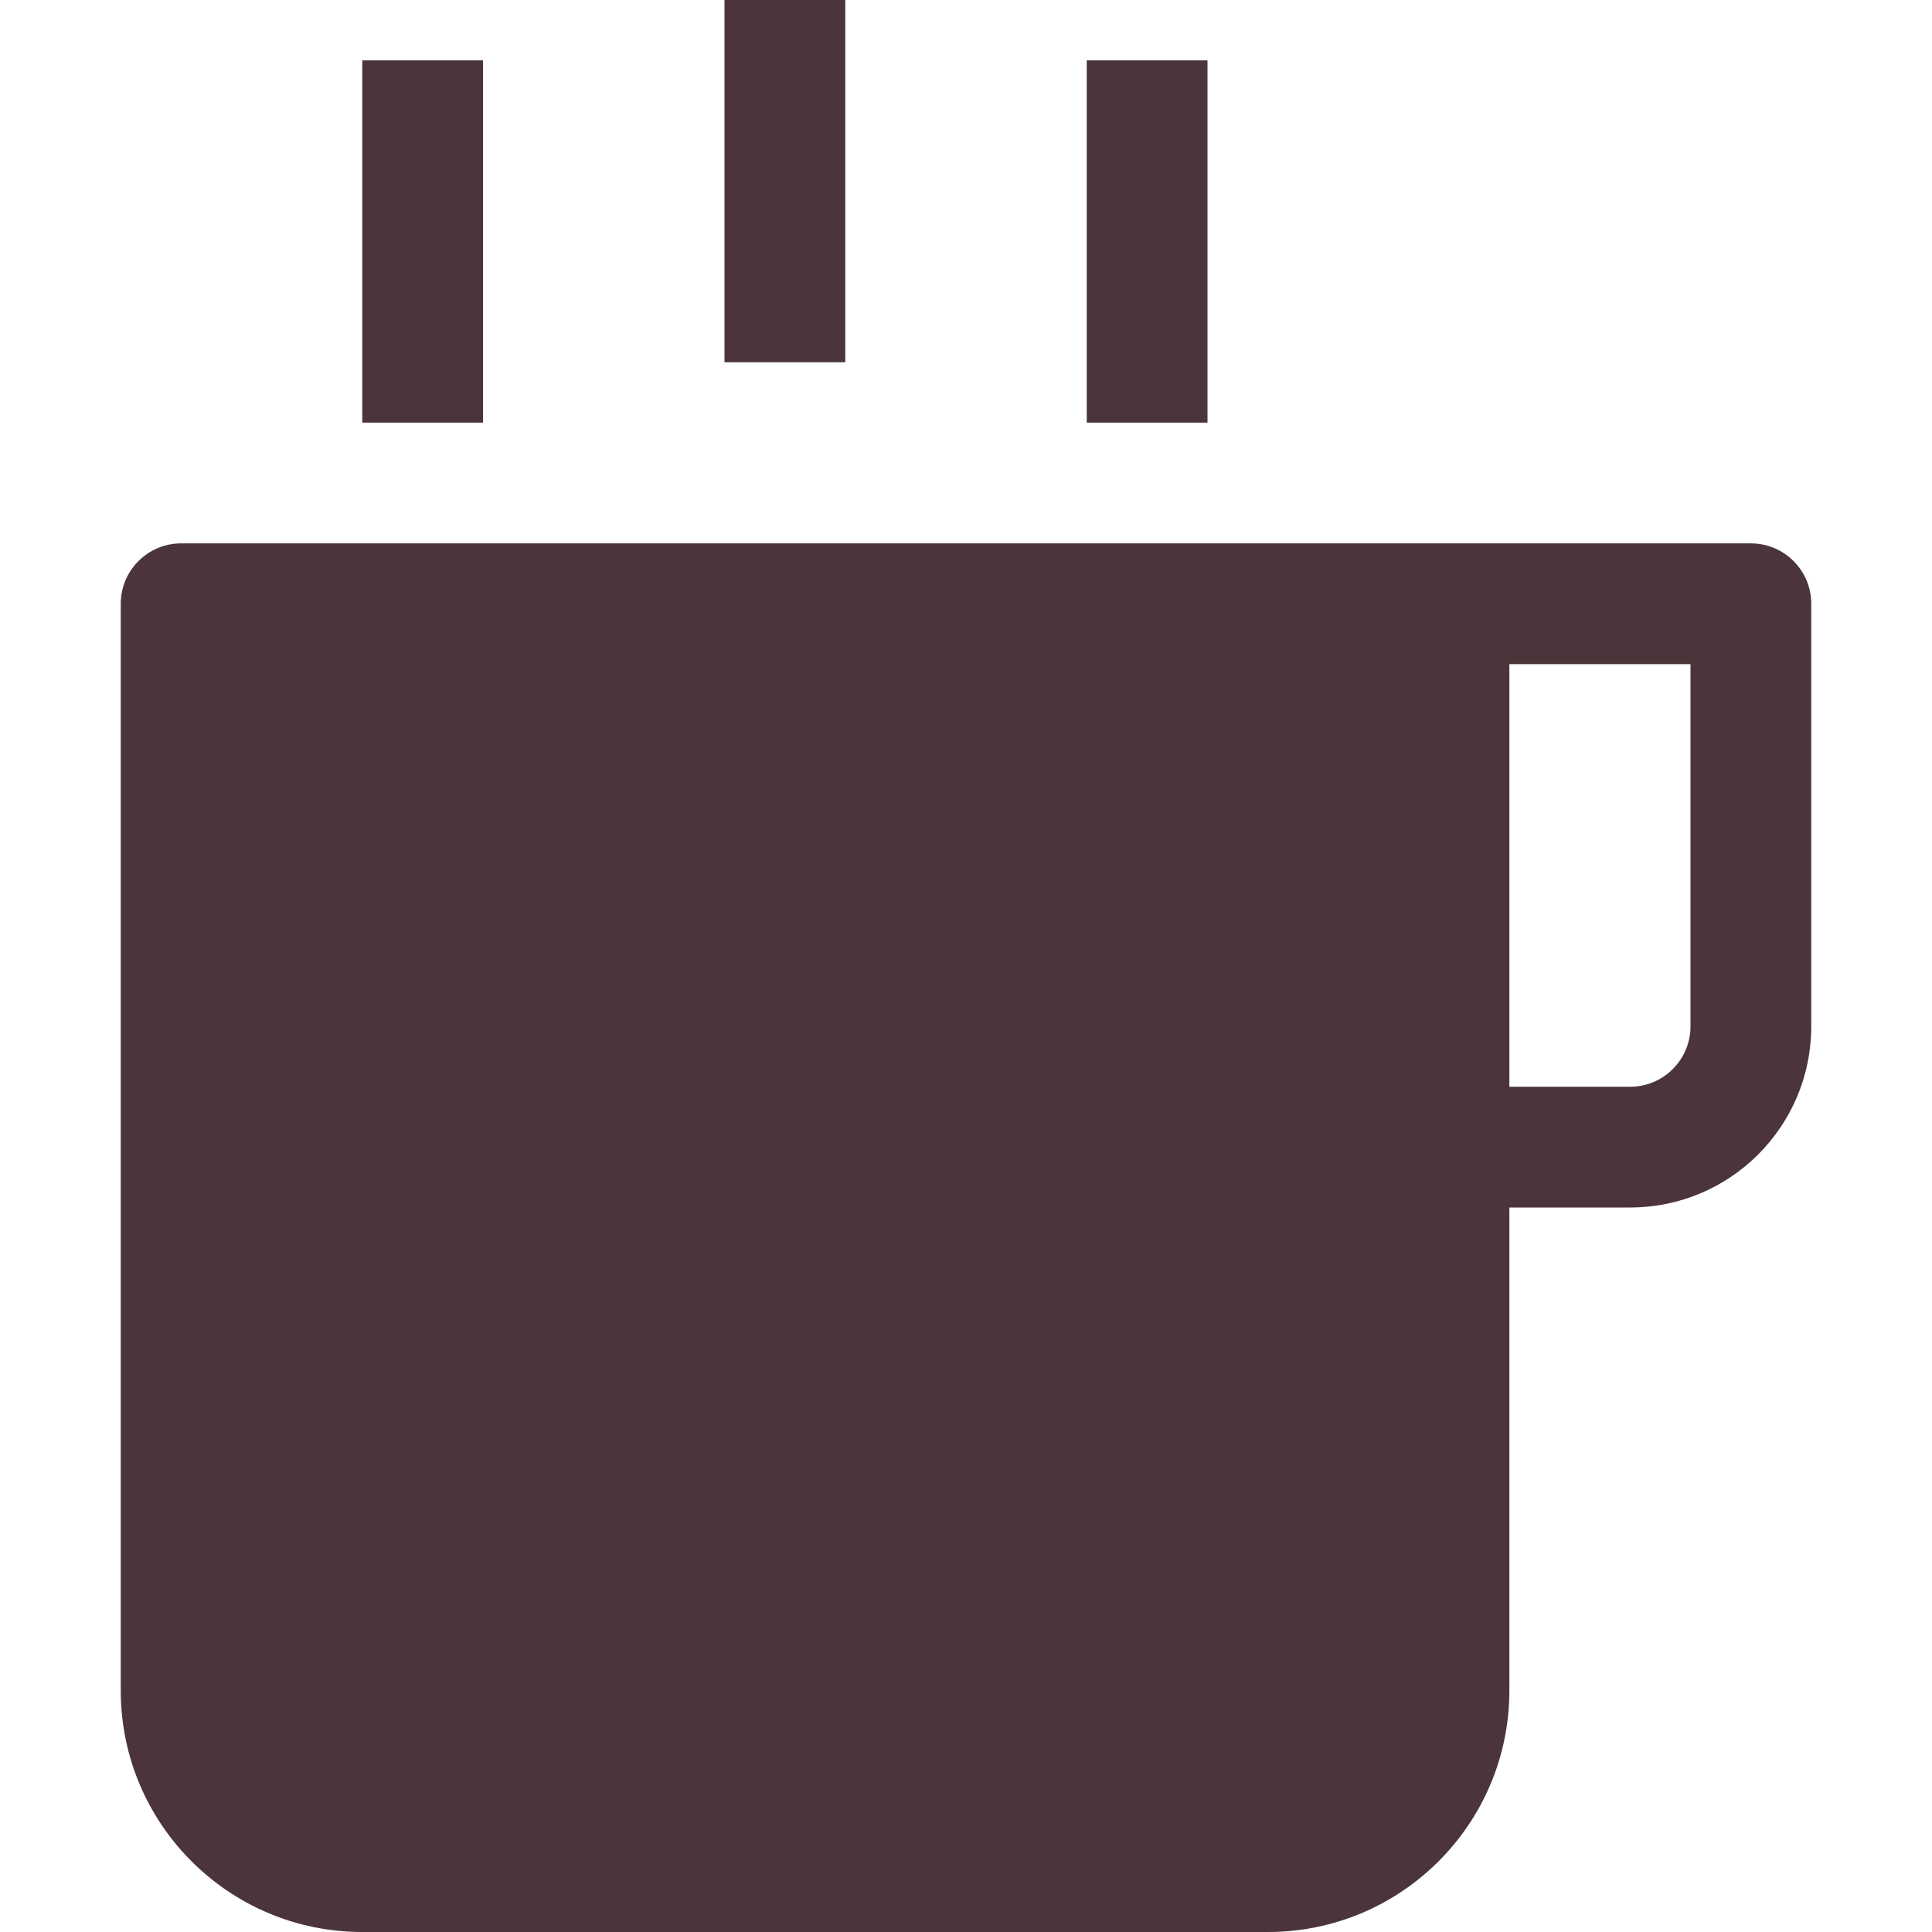
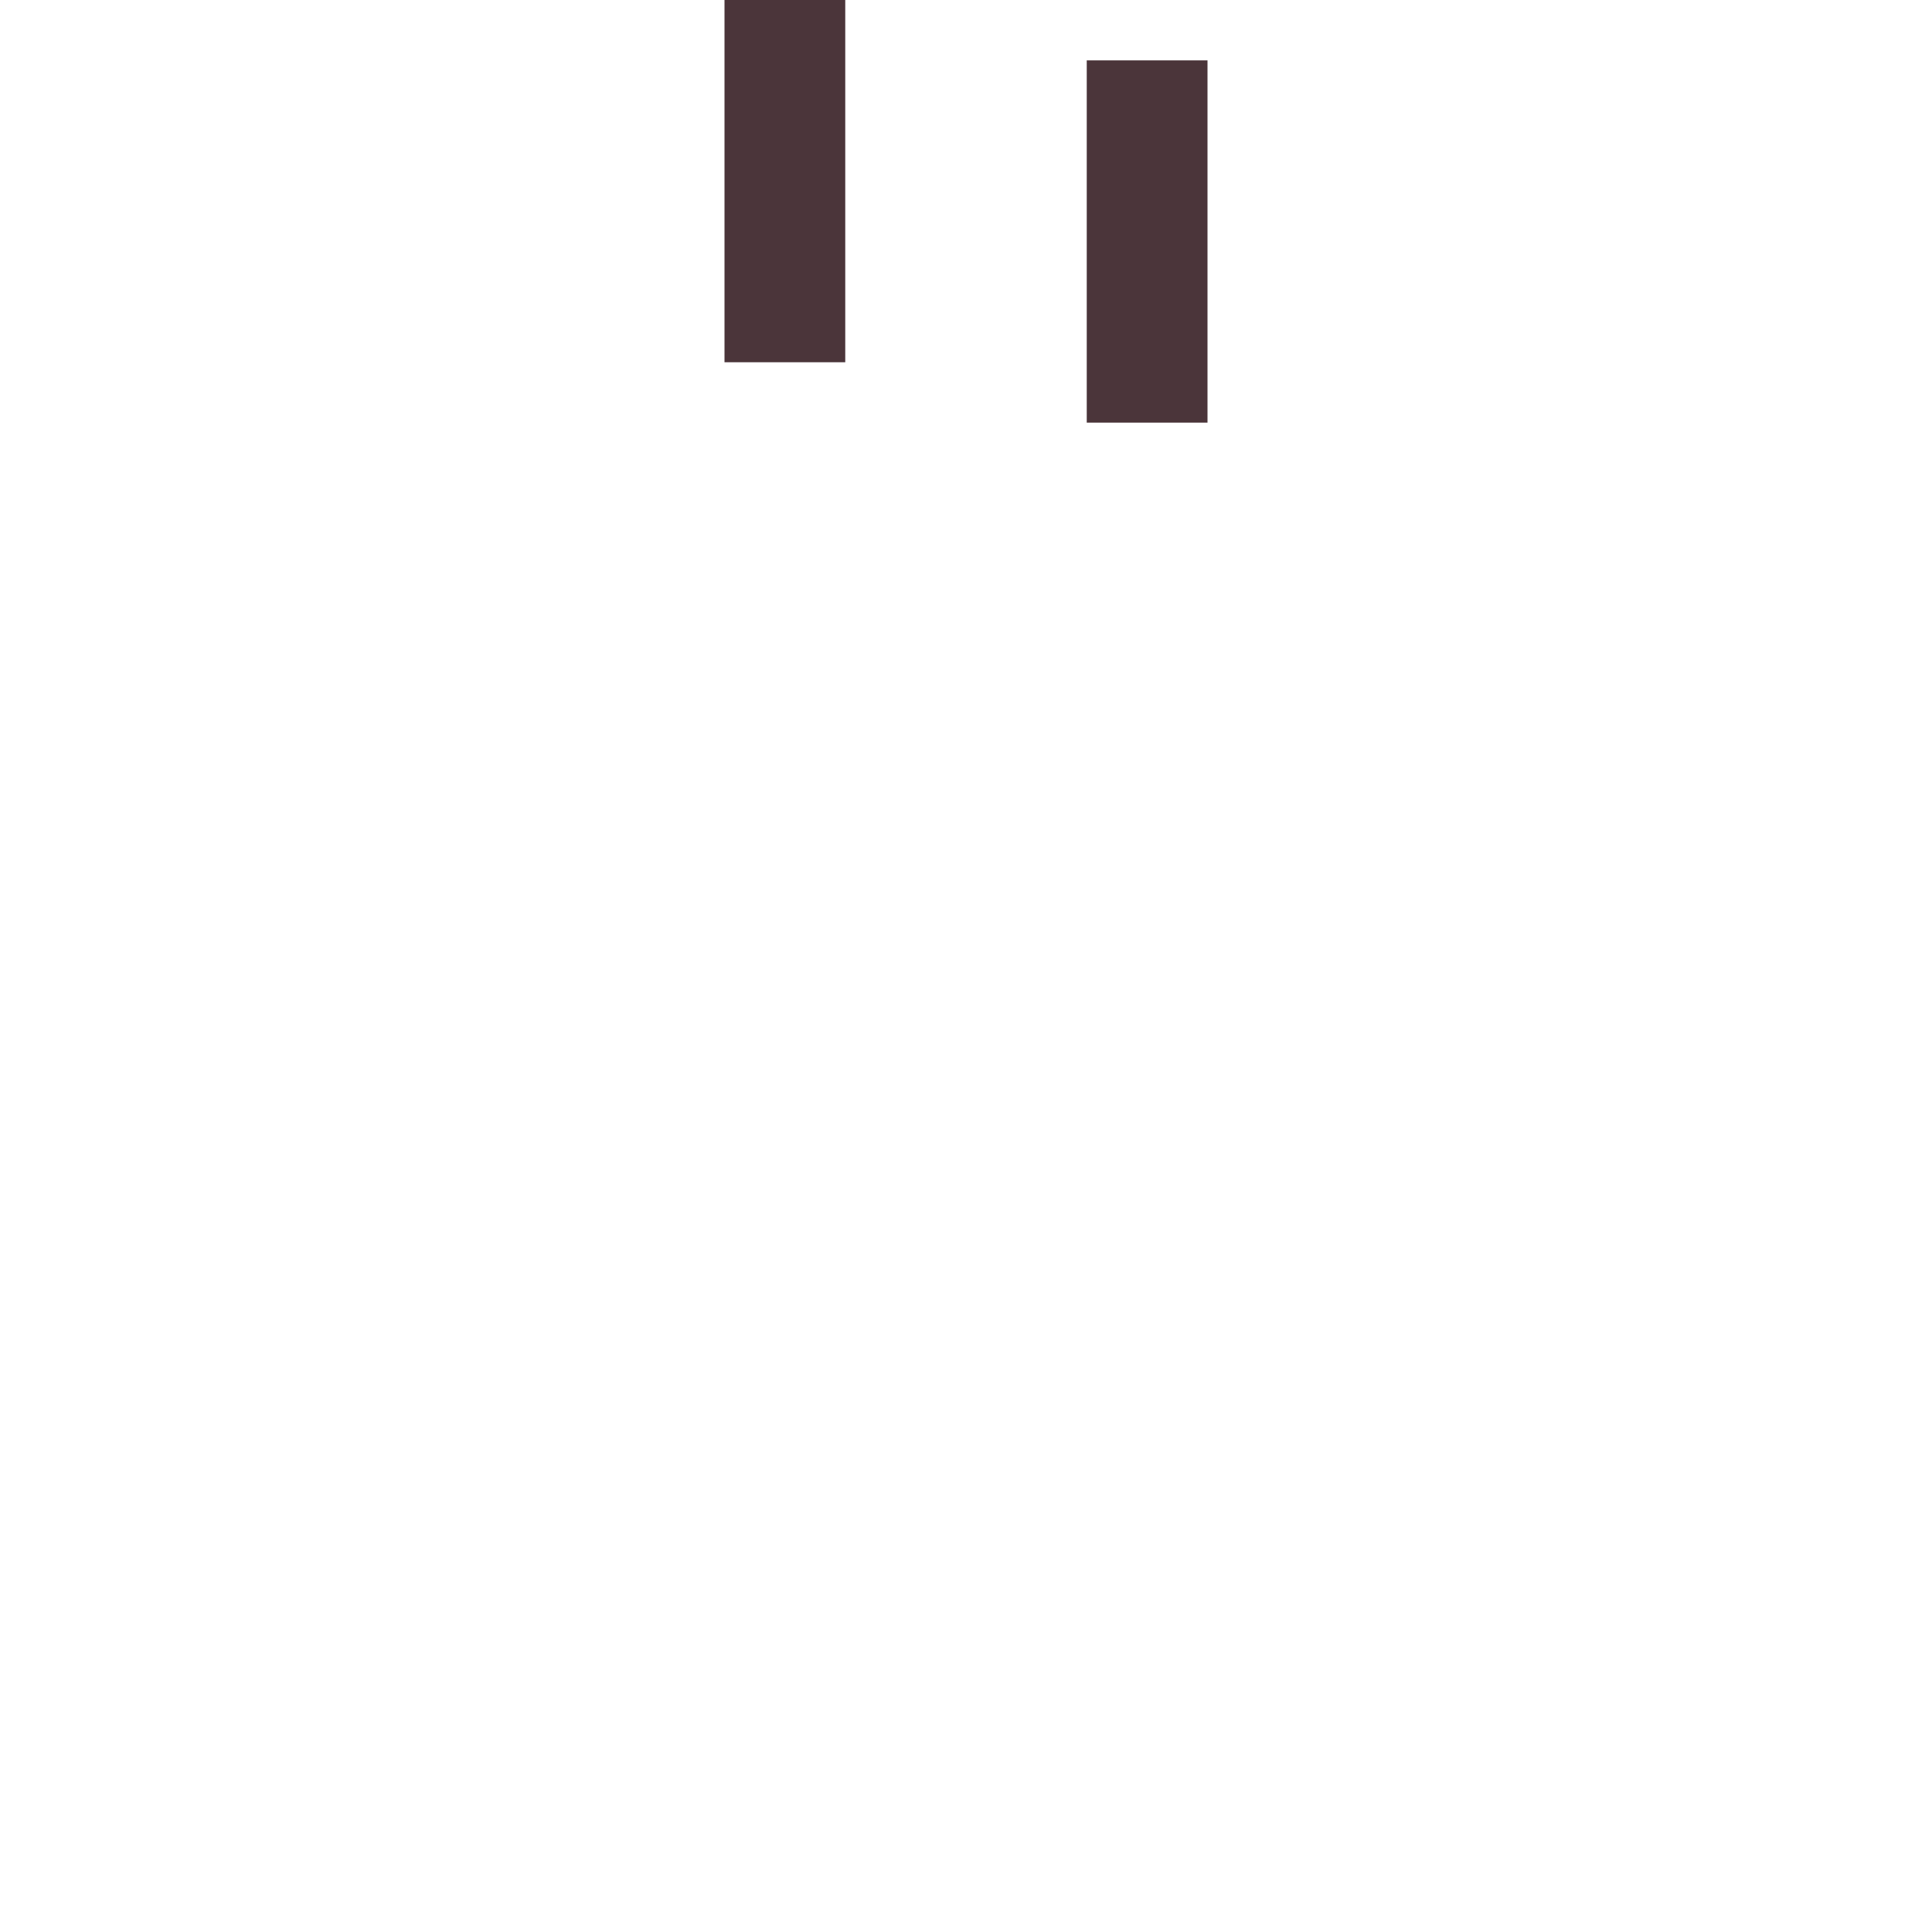
<svg xmlns="http://www.w3.org/2000/svg" width="32" height="32" viewBox="0 0 32 32">
  <g class="nc-icon-wrapper" fill="#4b353a">
-     <path fill="#4b353a" d="M29,9H3c-0.552,0-1,0.448-1,1v18c0,2.209,1.791,4,4,4h15c2.209,0,4-1.791,4-4v-8h2c1.657,0,3-1.343,3-3v-7 C30,9.448,29.552,9,29,9z M28,17c0,0.551-0.448,1-1,1h-2v-7h3V17z" />
    <rect data-color="color-2" x="12" width="2" height="6" />
-     <rect data-color="color-2" x="6" y="1" width="2" height="6" />
    <rect data-color="color-2" x="18" y="1" width="2" height="6" />
  </g>
</svg>